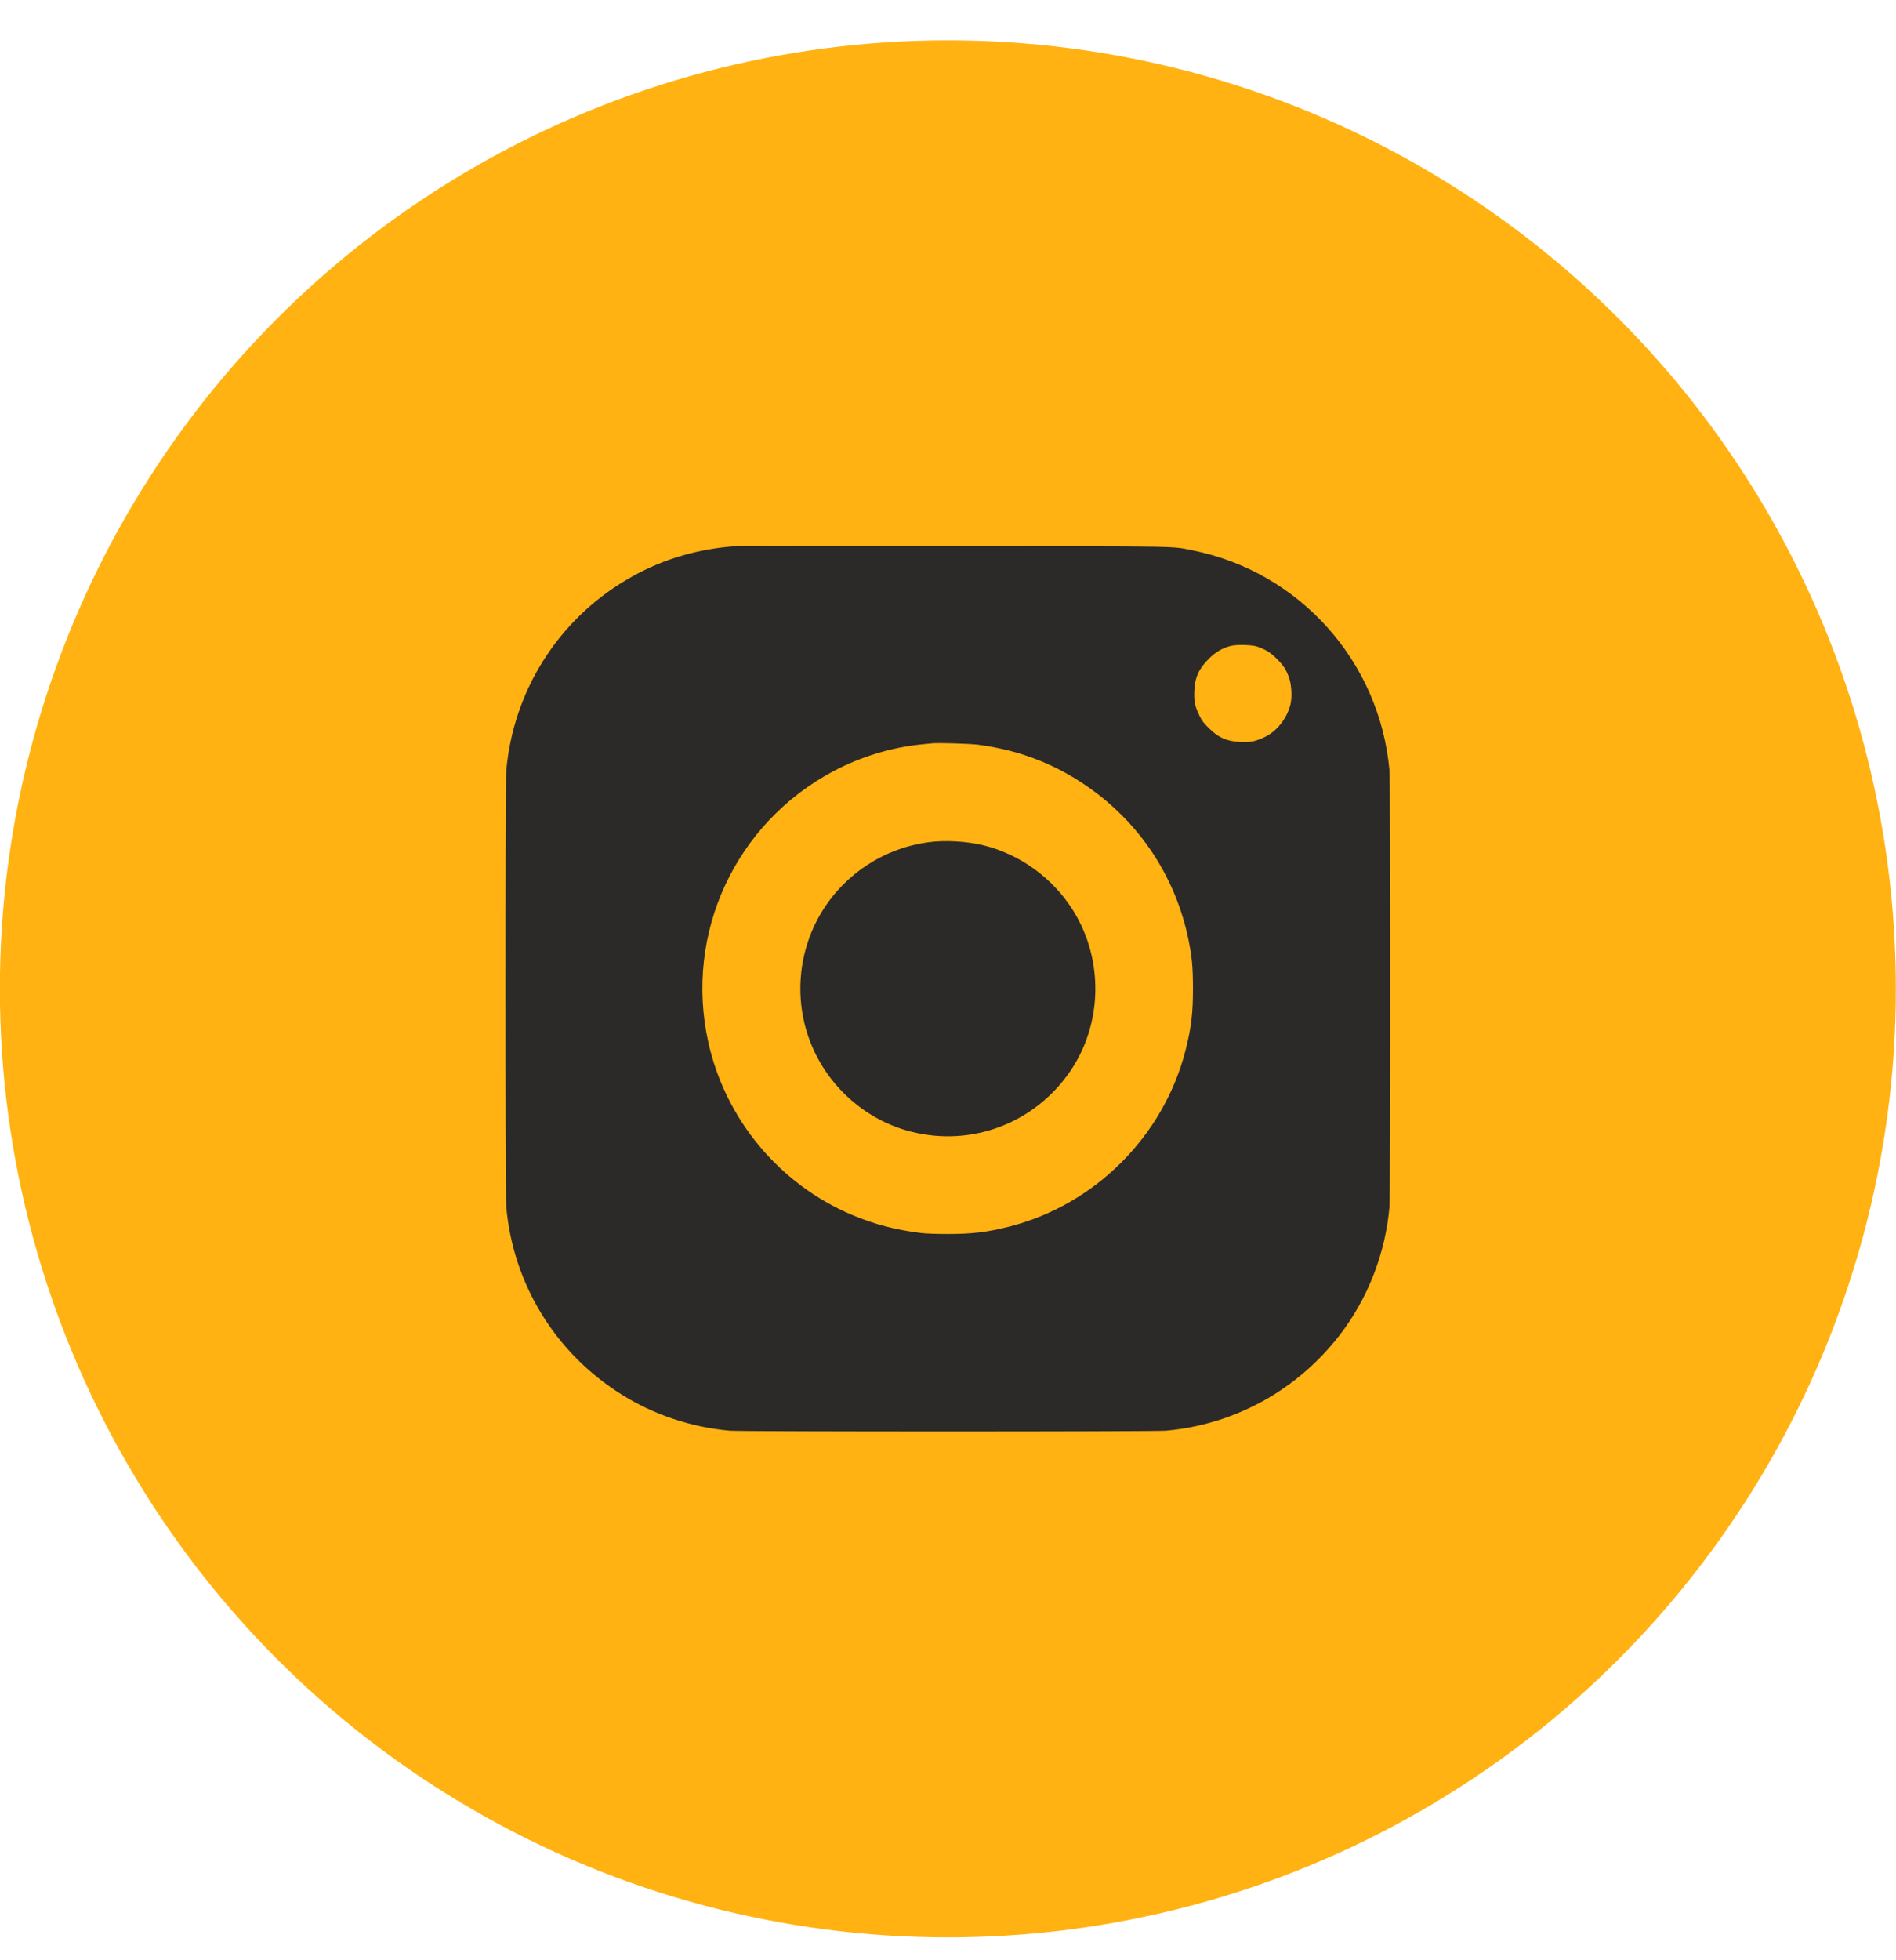
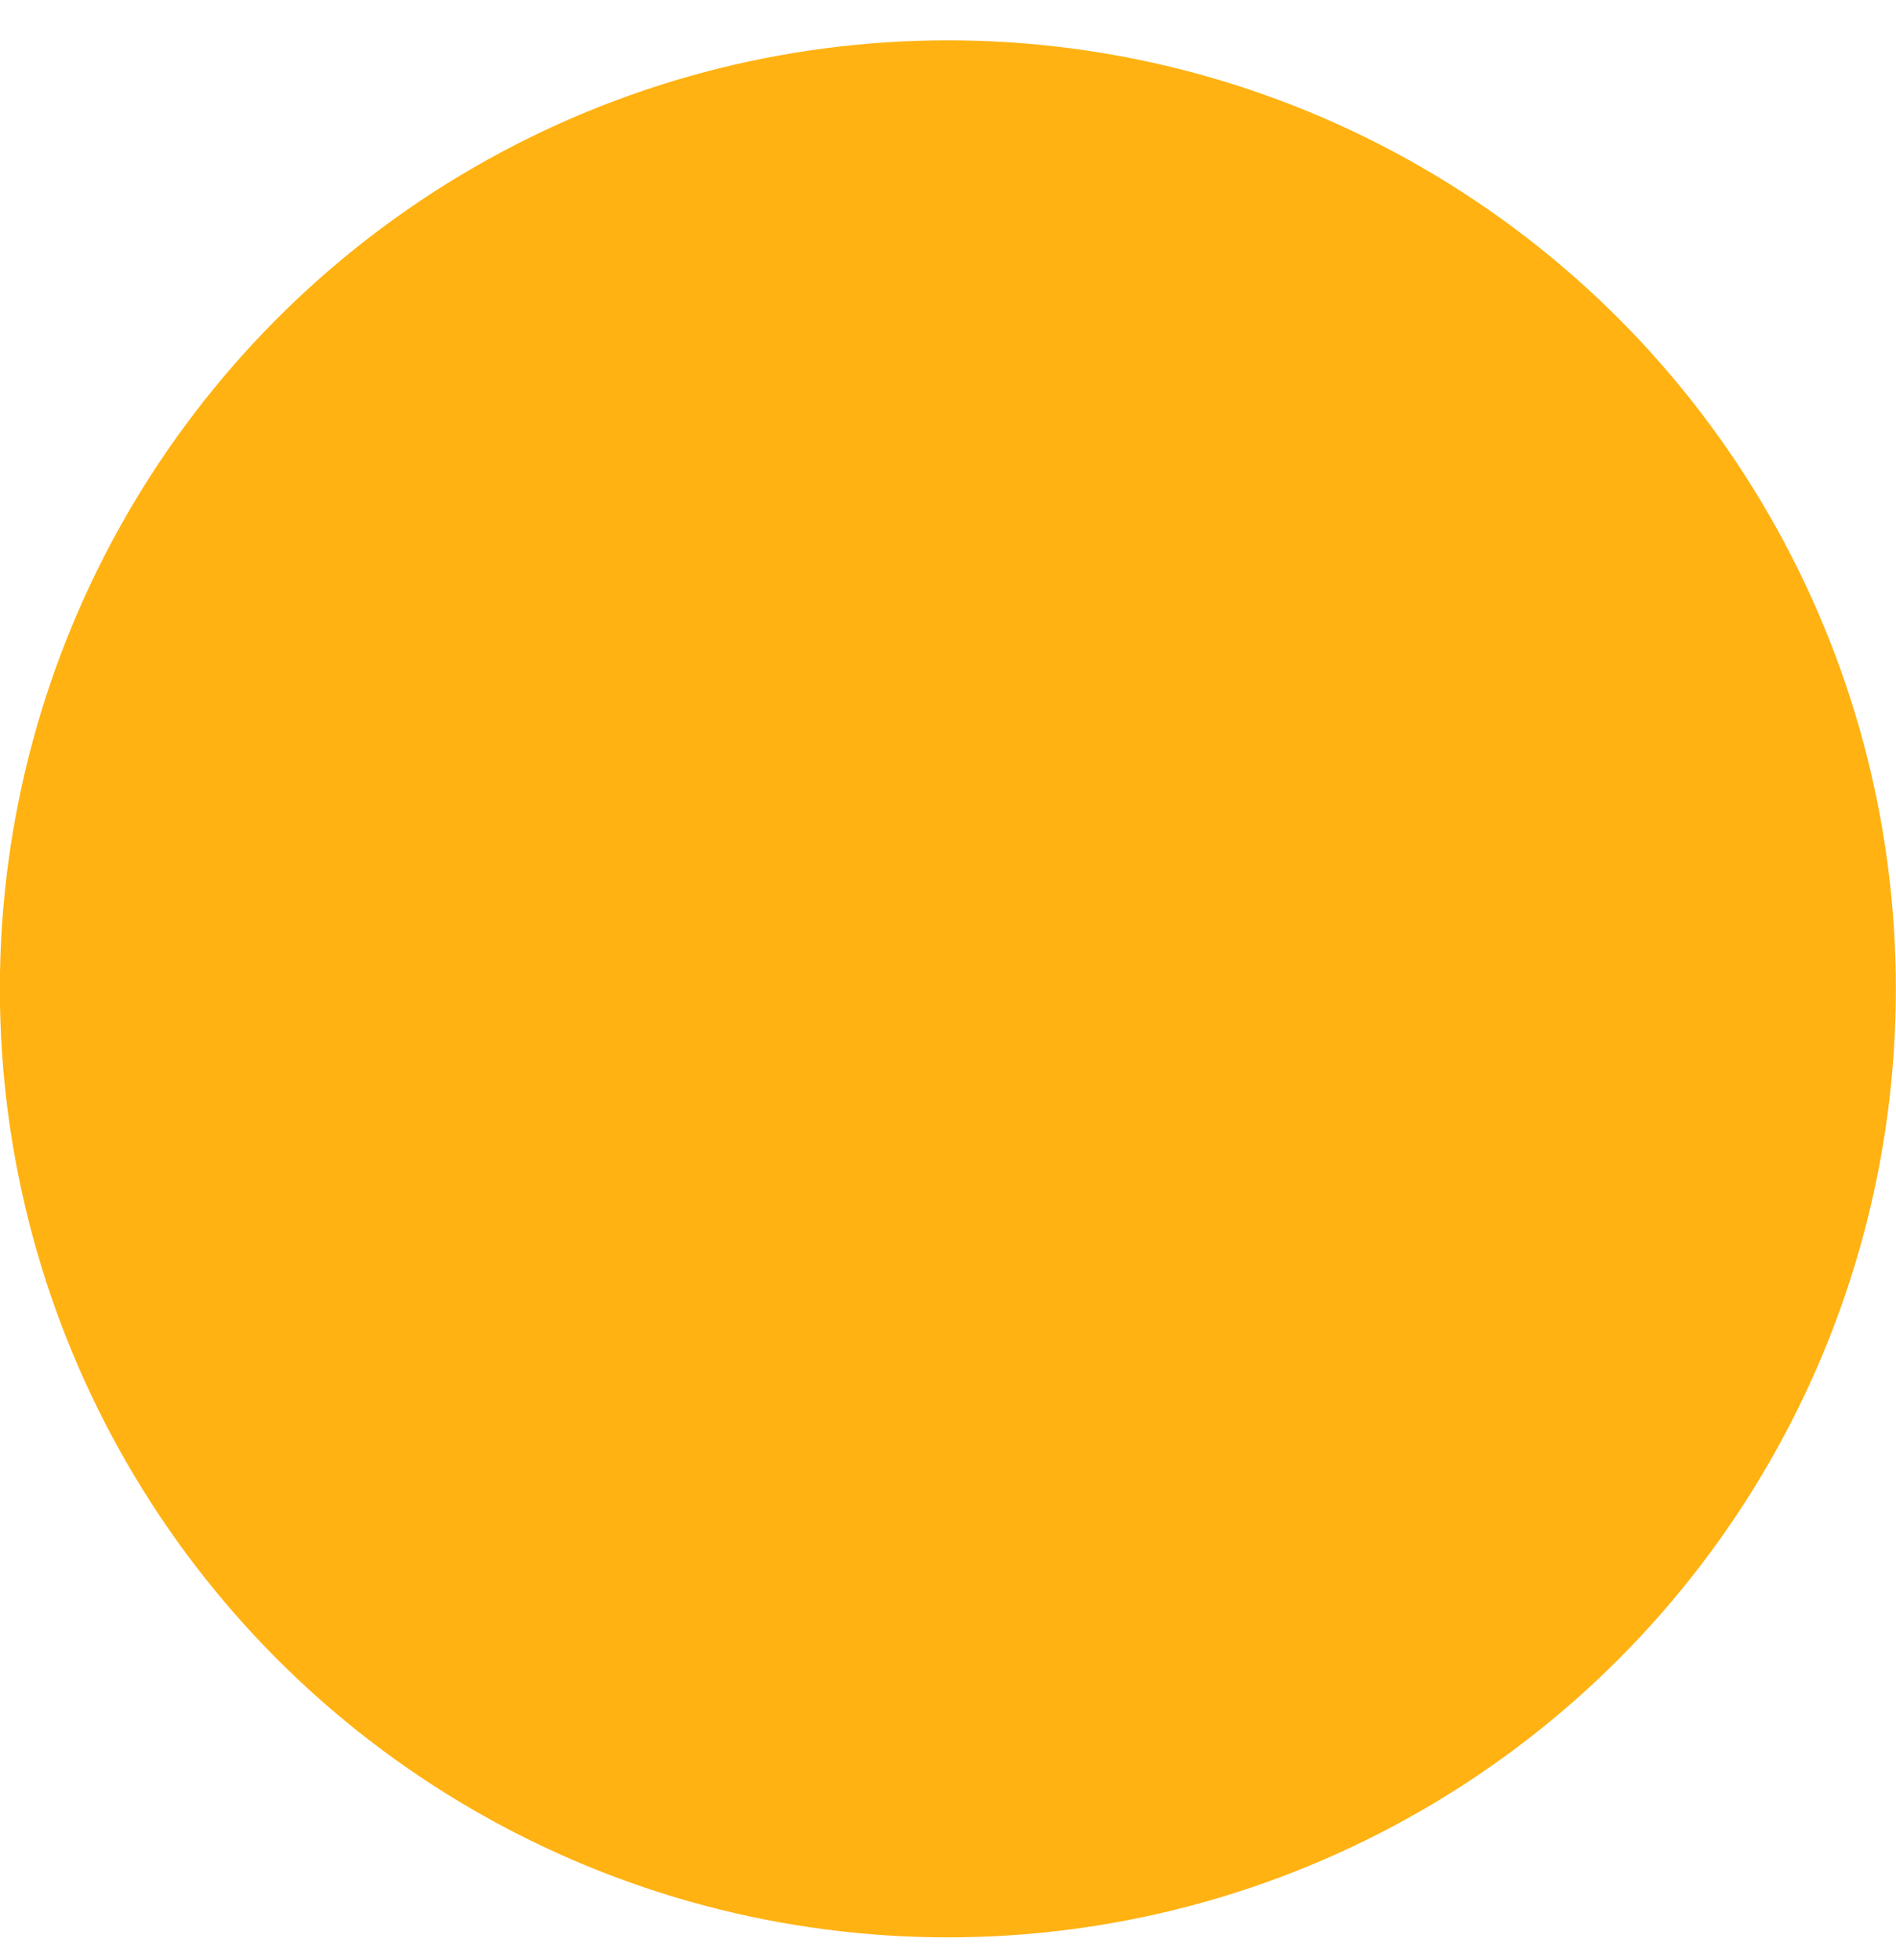
<svg xmlns="http://www.w3.org/2000/svg" width="30" height="31" viewBox="0 0 30 31" fill="none">
  <circle cx="14.998" cy="15.638" r="15" fill="#FFB212" />
-   <path fill-rule="evenodd" clip-rule="evenodd" d="M11.586 8.641C10.968 8.694 10.416 8.869 9.903 9.175C8.825 9.816 8.124 10.93 8.011 12.181C7.994 12.366 7.994 18.904 8.011 19.09C8.121 20.311 8.79 21.399 9.834 22.052C10.345 22.373 10.934 22.57 11.545 22.625C11.731 22.642 18.265 22.642 18.451 22.625C19.536 22.527 20.519 21.987 21.192 21.12C21.64 20.542 21.919 19.83 21.985 19.09C22.002 18.904 22.002 12.366 21.985 12.181C21.83 10.458 20.561 9.042 18.871 8.704C18.523 8.635 18.804 8.64 15.056 8.638C13.173 8.637 11.611 8.638 11.586 8.641ZM19.475 10.214C19.343 10.248 19.235 10.31 19.127 10.418C18.967 10.577 18.906 10.713 18.897 10.932C18.891 11.094 18.907 11.171 18.978 11.317C19.017 11.398 19.045 11.435 19.127 11.515C19.279 11.666 19.414 11.725 19.63 11.734C19.79 11.741 19.866 11.725 20.013 11.655C20.204 11.564 20.363 11.362 20.418 11.142C20.447 11.028 20.436 10.824 20.395 10.714C20.346 10.581 20.308 10.524 20.202 10.418C20.101 10.318 20.029 10.273 19.892 10.225C19.812 10.197 19.568 10.191 19.475 10.214ZM14.741 11.756C14.719 11.758 14.643 11.766 14.572 11.773C14.107 11.819 13.615 11.969 13.191 12.194C11.634 13.018 10.826 14.764 11.207 16.481C11.477 17.7 12.33 18.725 13.479 19.212C13.829 19.36 14.175 19.451 14.578 19.5C14.649 19.509 14.826 19.515 14.998 19.515C15.384 19.515 15.617 19.487 15.972 19.397C17.322 19.053 18.405 17.973 18.755 16.623C18.849 16.257 18.877 16.028 18.876 15.623C18.875 15.293 18.861 15.138 18.807 14.871C18.616 13.926 18.095 13.102 17.326 12.525C16.776 12.113 16.166 11.866 15.476 11.777C15.339 11.76 14.836 11.745 14.741 11.756ZM14.692 13.319C13.992 13.414 13.38 13.811 13.01 14.409C12.623 15.035 12.556 15.823 12.833 16.508C13.111 17.196 13.711 17.721 14.421 17.898C15.384 18.14 16.376 17.76 16.937 16.936C17.444 16.19 17.464 15.181 16.986 14.409C16.665 13.89 16.145 13.511 15.558 13.367C15.297 13.303 14.95 13.284 14.692 13.319Z" fill="#2B2A29" />
</svg>